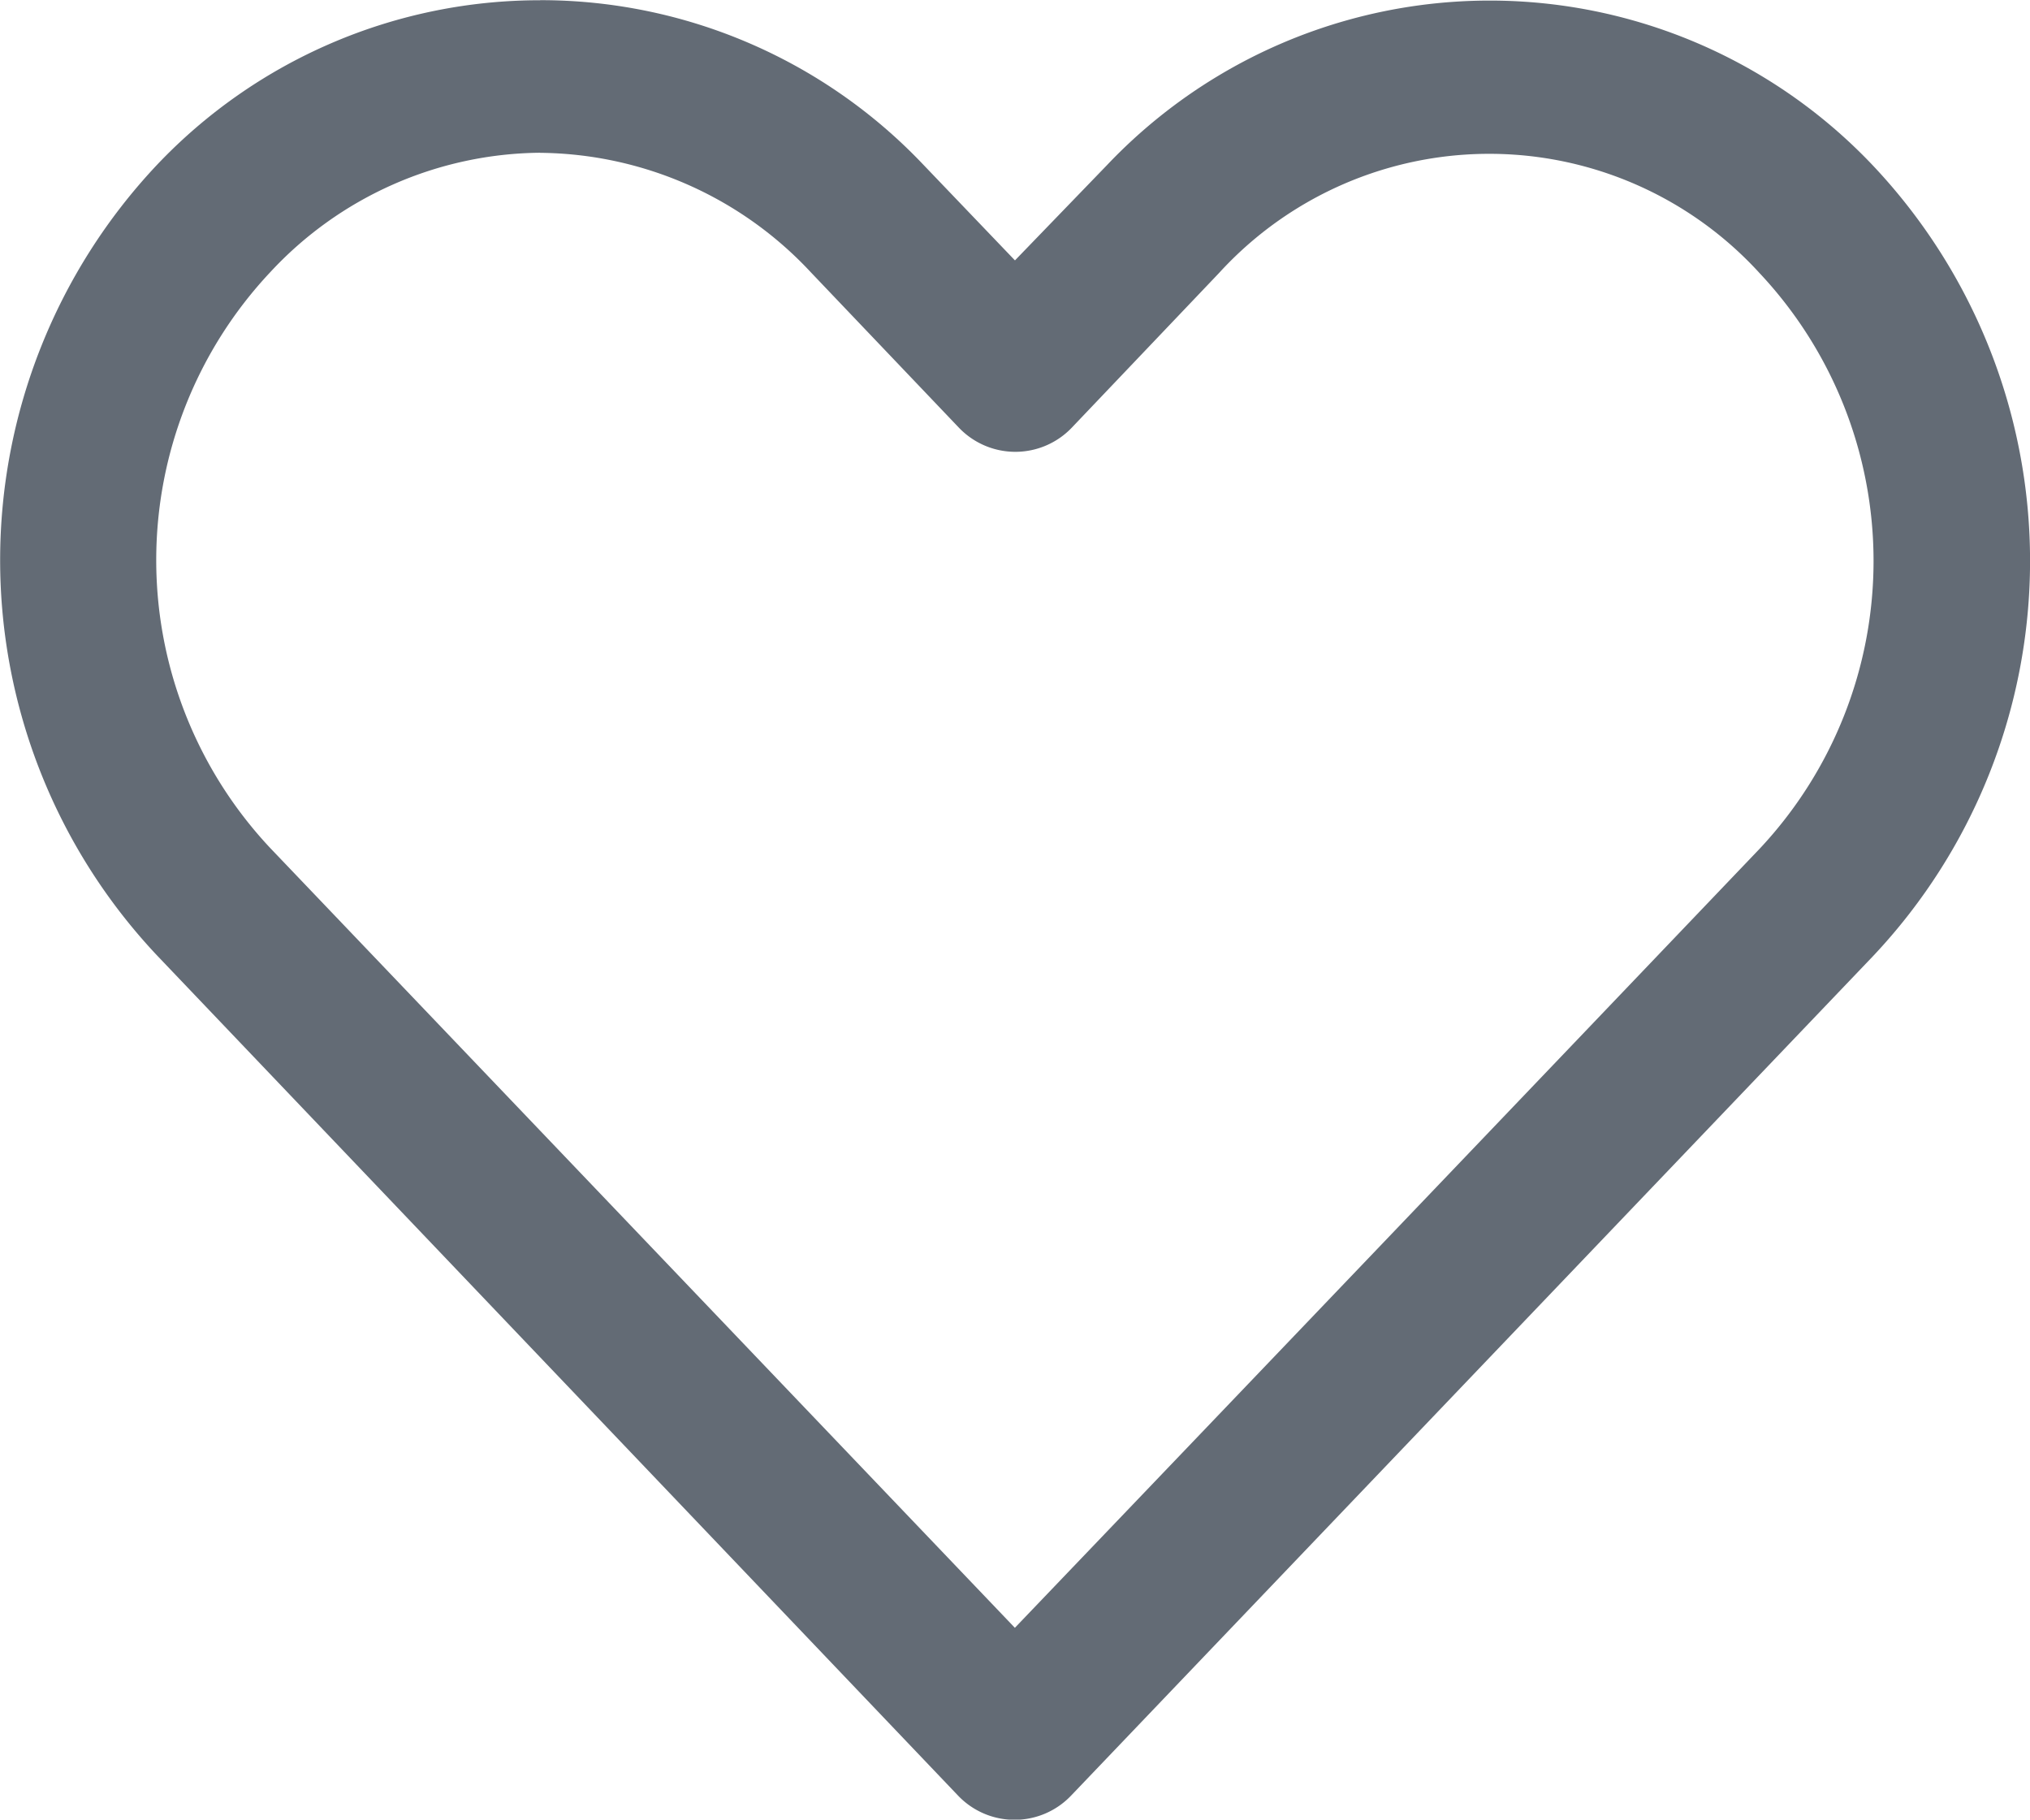
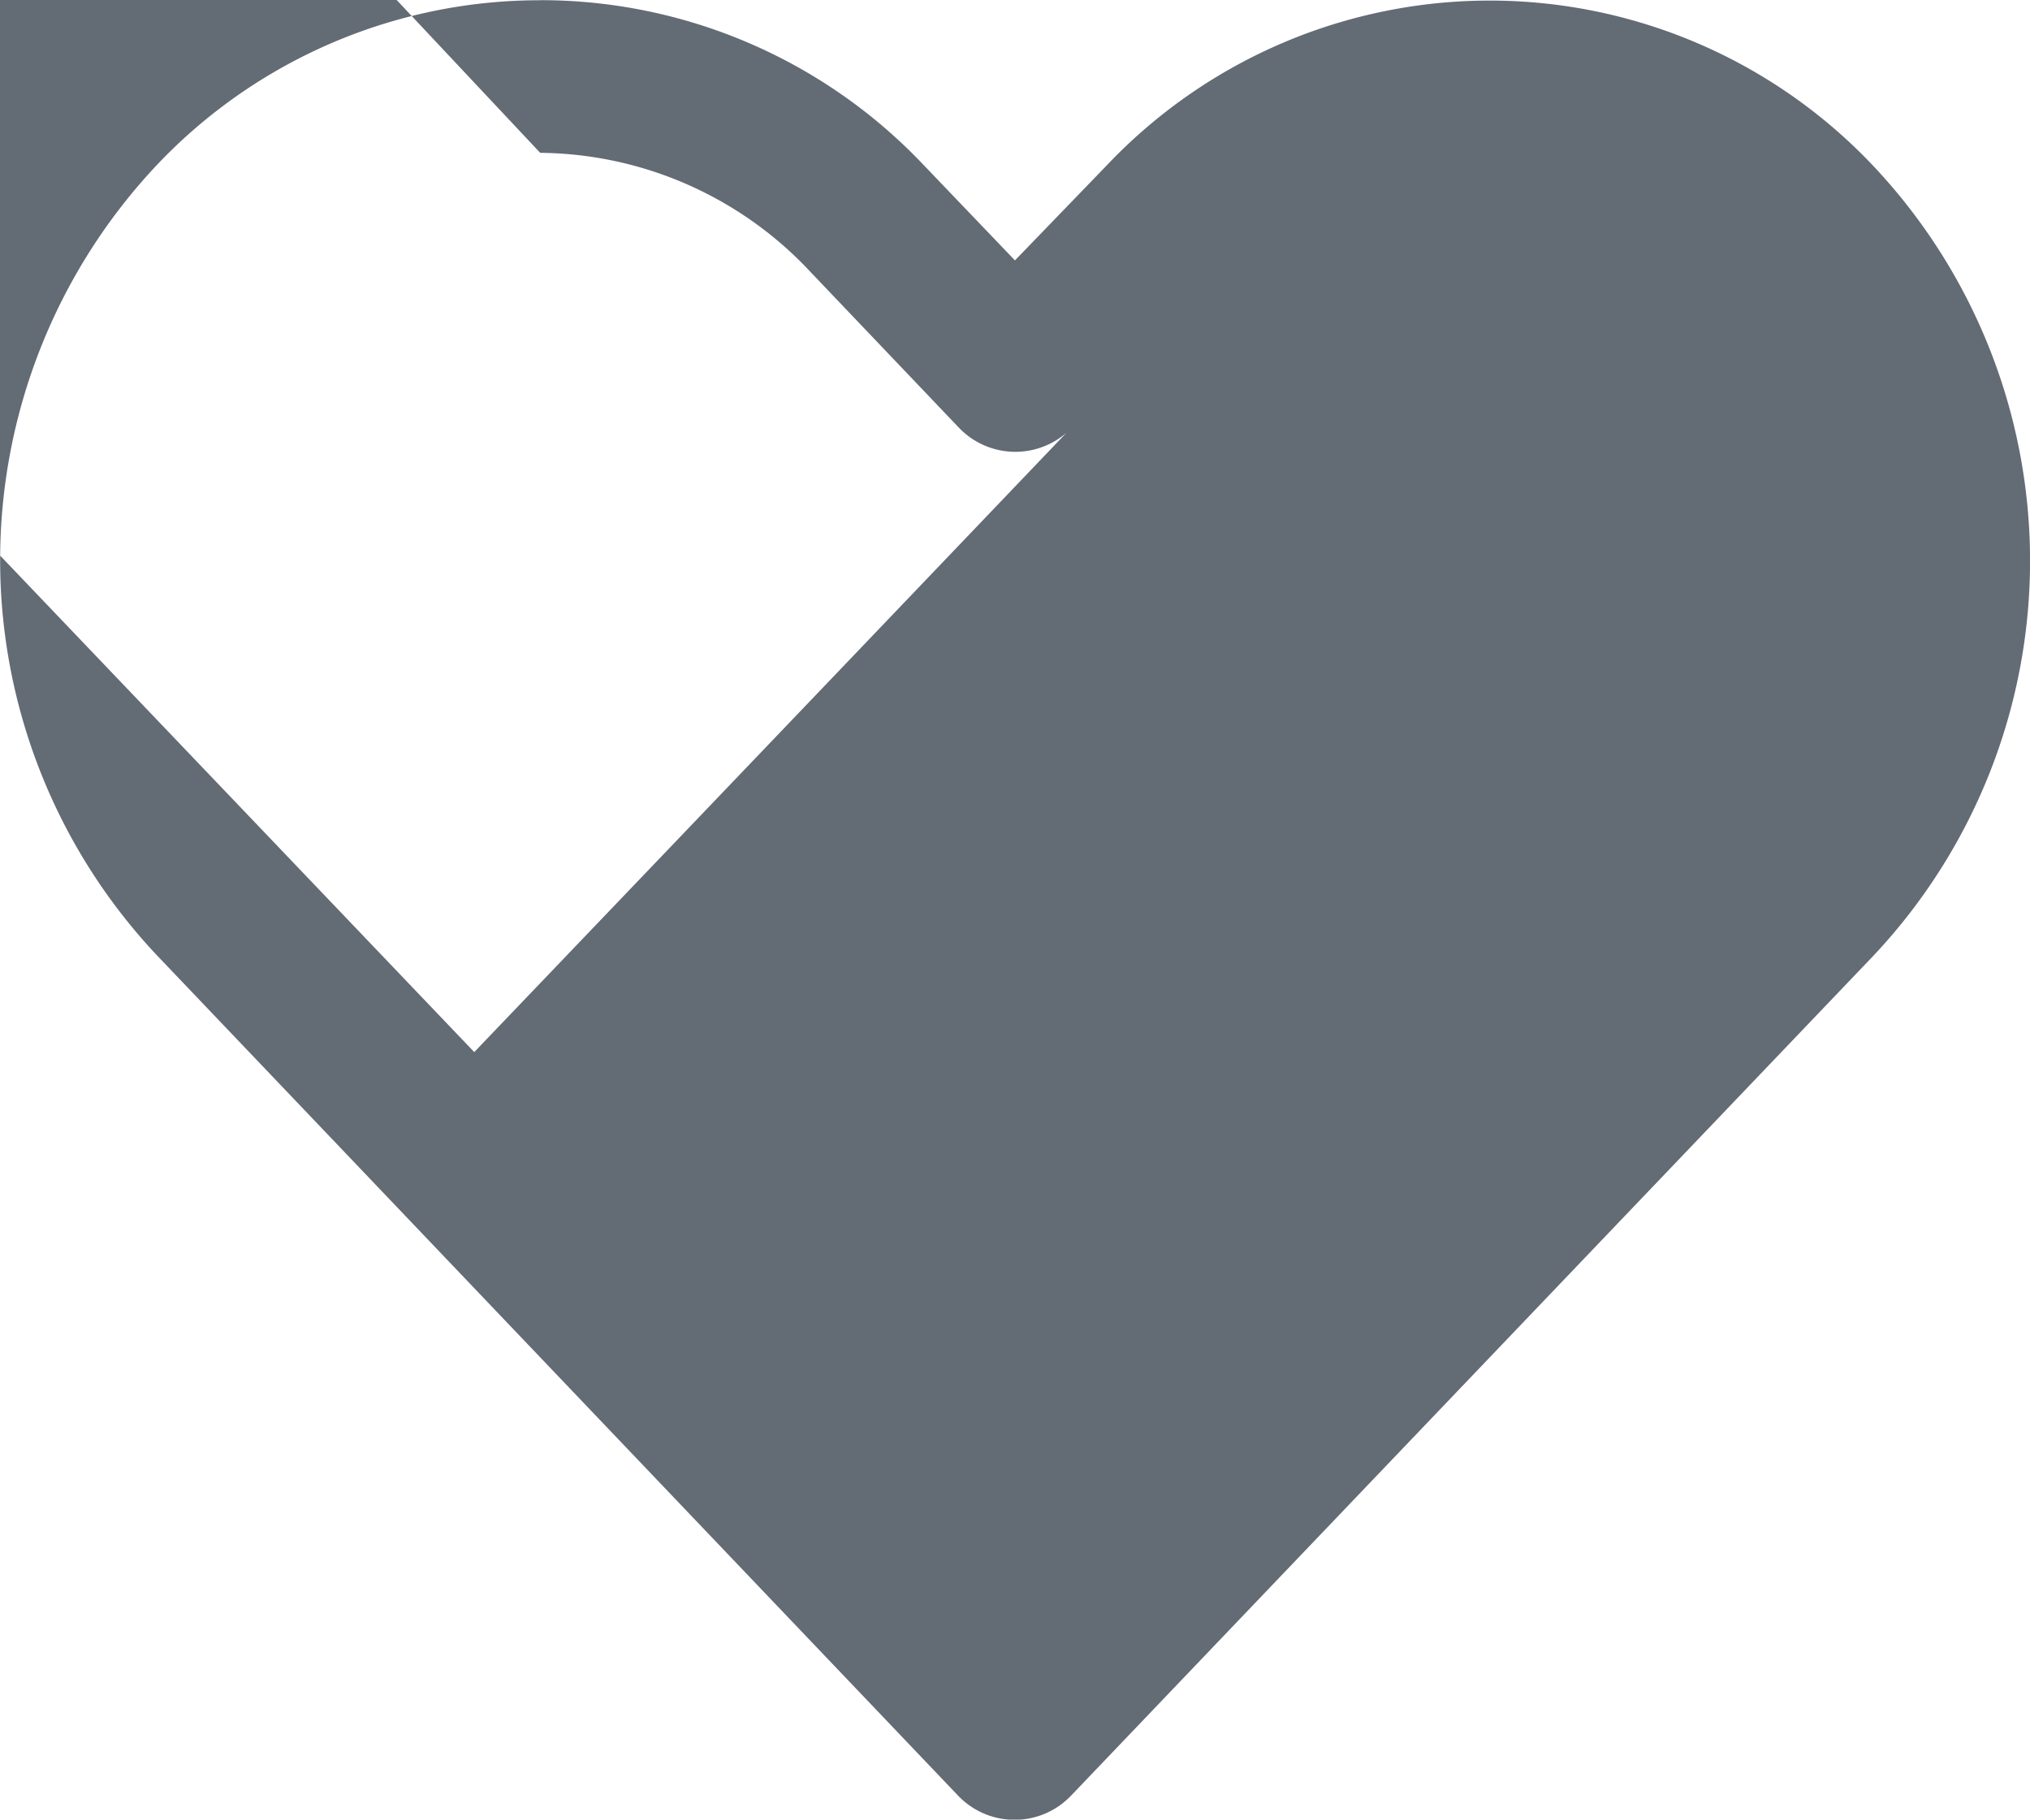
<svg xmlns="http://www.w3.org/2000/svg" width="23.953" height="21.467" viewBox="0 0 23.953 21.467">
  <g id="noun_Heart_1742986" transform="translate(-10.985 -15.035)">
    <g id="Group_5" data-name="Group 5" transform="translate(10.985 15.035)">
-       <path id="Path_9" data-name="Path 9" d="M17.359,967.4a6.222,6.222,0,0,0-4.518,1.938,6.8,6.8,0,0,0,0,9.334l9.449,9.909a.921.921,0,0,0,1.333,0l9.459-9.9a6.794,6.794,0,0,0,0-9.334,6.225,6.225,0,0,0-9.037,0l-1.084,1.122-1.084-1.132a6.222,6.222,0,0,0-4.518-1.938Zm0,1.8a4.415,4.415,0,0,1,3.194,1.41l1.746,1.832a.921.921,0,0,0,1.333,0l1.736-1.823a4.318,4.318,0,0,1,6.379,0,4.96,4.96,0,0,1,0,6.792q-4.393,4.6-8.787,9.19l-8.787-9.2a4.961,4.961,0,0,1,0-6.792,4.394,4.394,0,0,1,3.185-1.41Z" transform="translate(-10.985 -967.397)" fill="#636b75" />
+       <path id="Path_9" data-name="Path 9" d="M17.359,967.4a6.222,6.222,0,0,0-4.518,1.938,6.8,6.8,0,0,0,0,9.334l9.449,9.909a.921.921,0,0,0,1.333,0l9.459-9.9a6.794,6.794,0,0,0,0-9.334,6.225,6.225,0,0,0-9.037,0l-1.084,1.122-1.084-1.132a6.222,6.222,0,0,0-4.518-1.938Zm0,1.8a4.415,4.415,0,0,1,3.194,1.41l1.746,1.832a.921.921,0,0,0,1.333,0l1.736-1.823q-4.393,4.6-8.787,9.19l-8.787-9.2a4.961,4.961,0,0,1,0-6.792,4.394,4.394,0,0,1,3.185-1.41Z" transform="translate(-10.985 -967.397)" fill="#636b75" />
    </g>
  </g>
</svg>